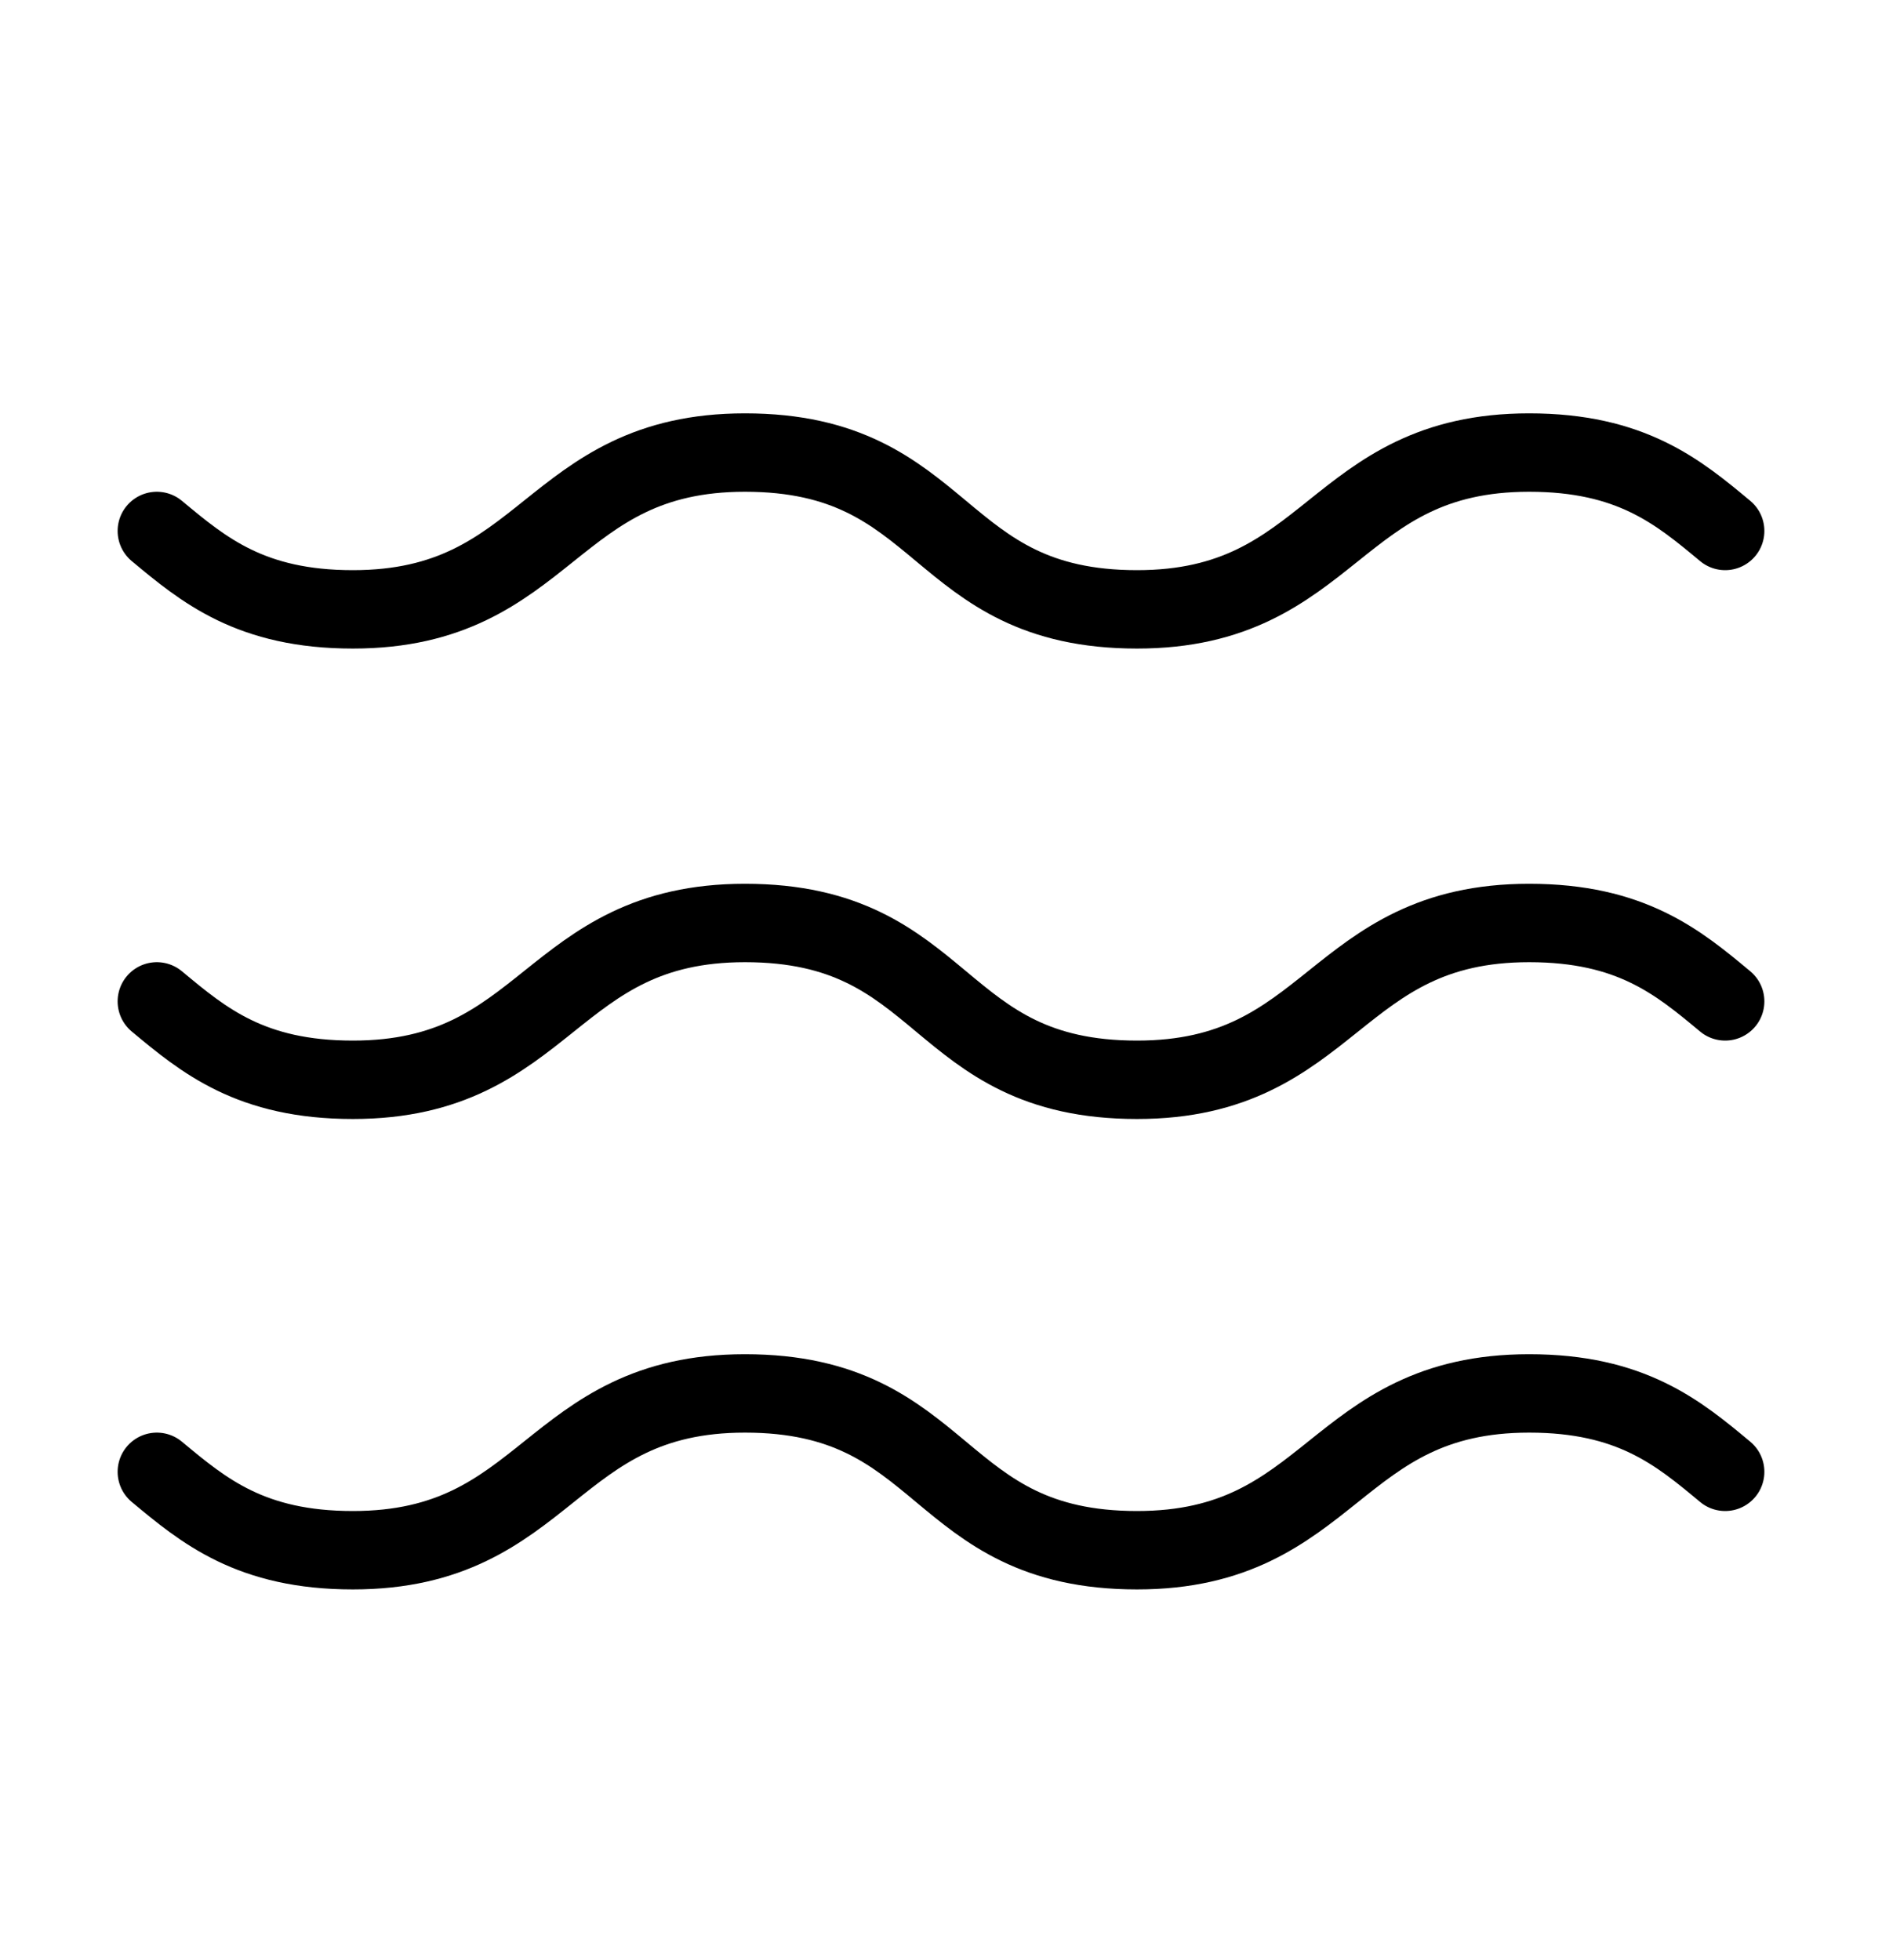
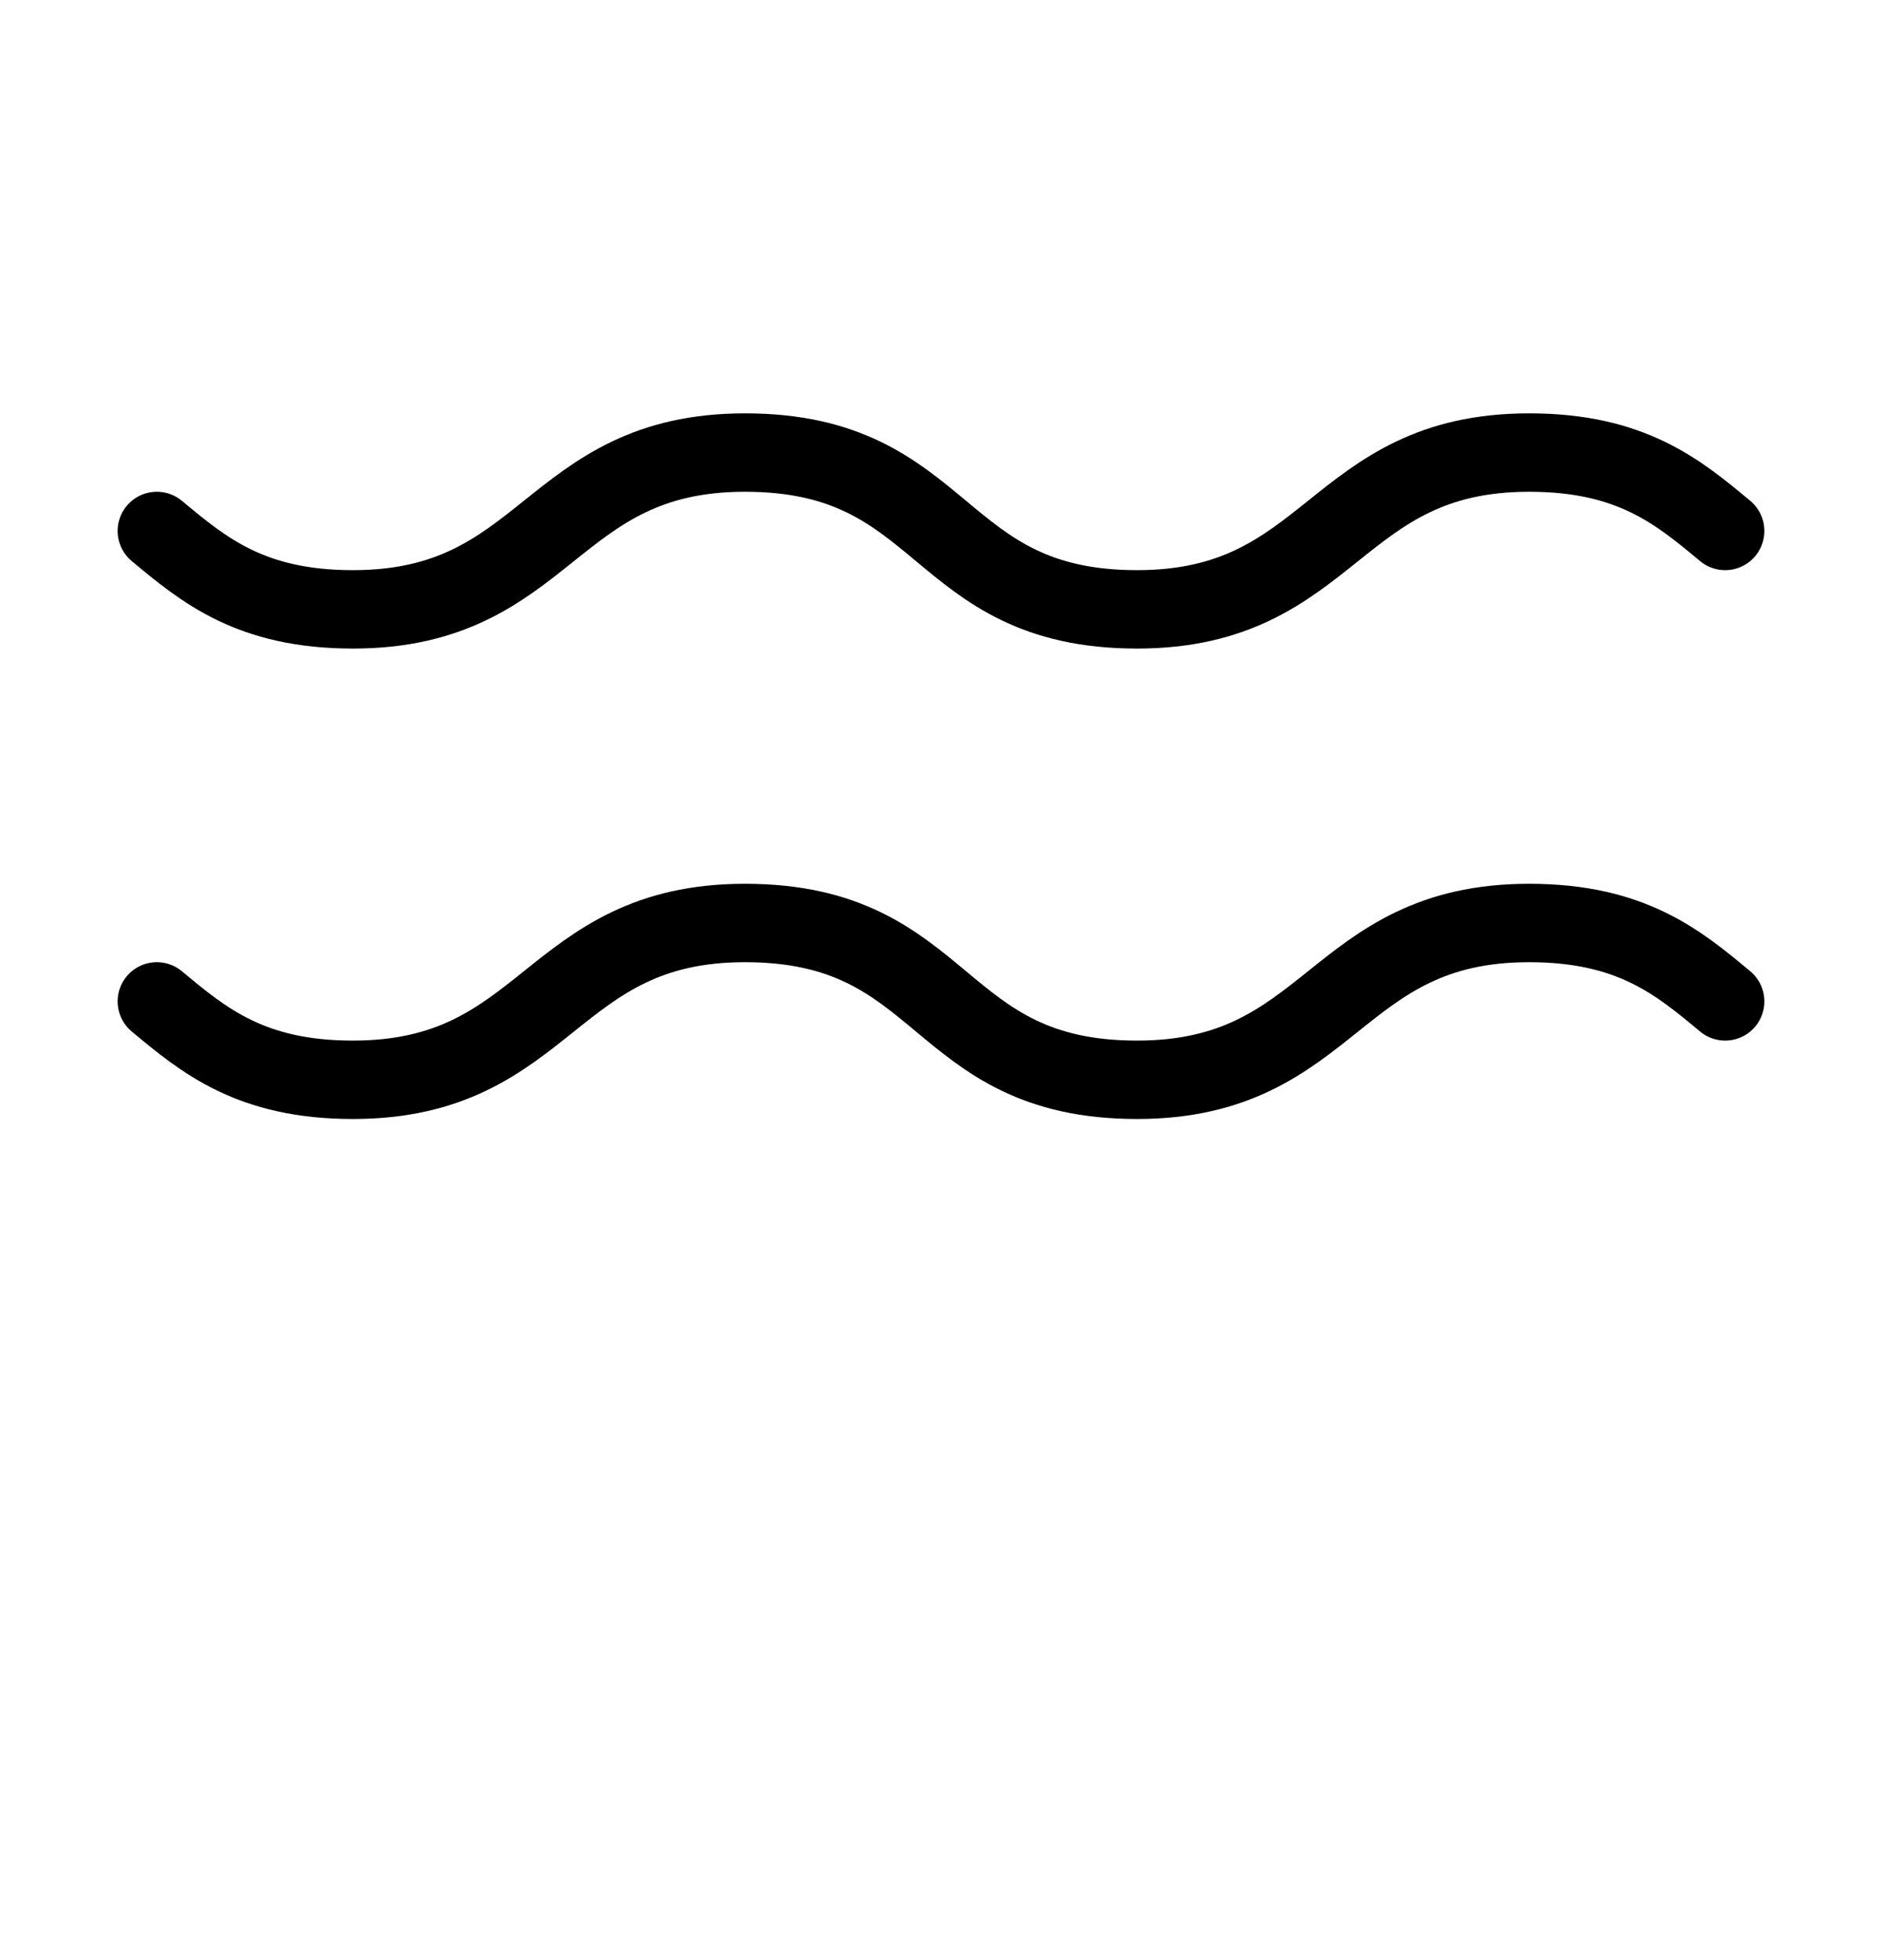
<svg xmlns="http://www.w3.org/2000/svg" fill="none" viewBox="0 0 24 25" height="25" width="24">
  <path stroke-linejoin="round" stroke-linecap="round" stroke="black" d="M2 6.772C2.6 7.272 3.2 7.772 4.5 7.772C7 7.772 7 5.772 9.5 5.772C12.1 5.772 11.9 7.772 14.5 7.772C17 7.772 17 5.772 19.5 5.772C20.8 5.772 21.4 6.272 22 6.772" />
  <path stroke-linejoin="round" stroke-linecap="round" stroke="black" d="M2 12.772C2.6 13.272 3.2 13.772 4.5 13.772C7 13.772 7 11.772 9.5 11.772C12.1 11.772 11.9 13.772 14.5 13.772C17 13.772 17 11.772 19.5 11.772C20.8 11.772 21.4 12.272 22 12.772" />
-   <path stroke-linejoin="round" stroke-linecap="round" stroke="black" d="M2 18.772C2.6 19.272 3.2 19.772 4.5 19.772C7 19.772 7 17.772 9.5 17.772C12.1 17.772 11.9 19.772 14.5 19.772C17 19.772 17 17.772 19.5 17.772C20.8 17.772 21.4 18.272 22 18.772" />
</svg>